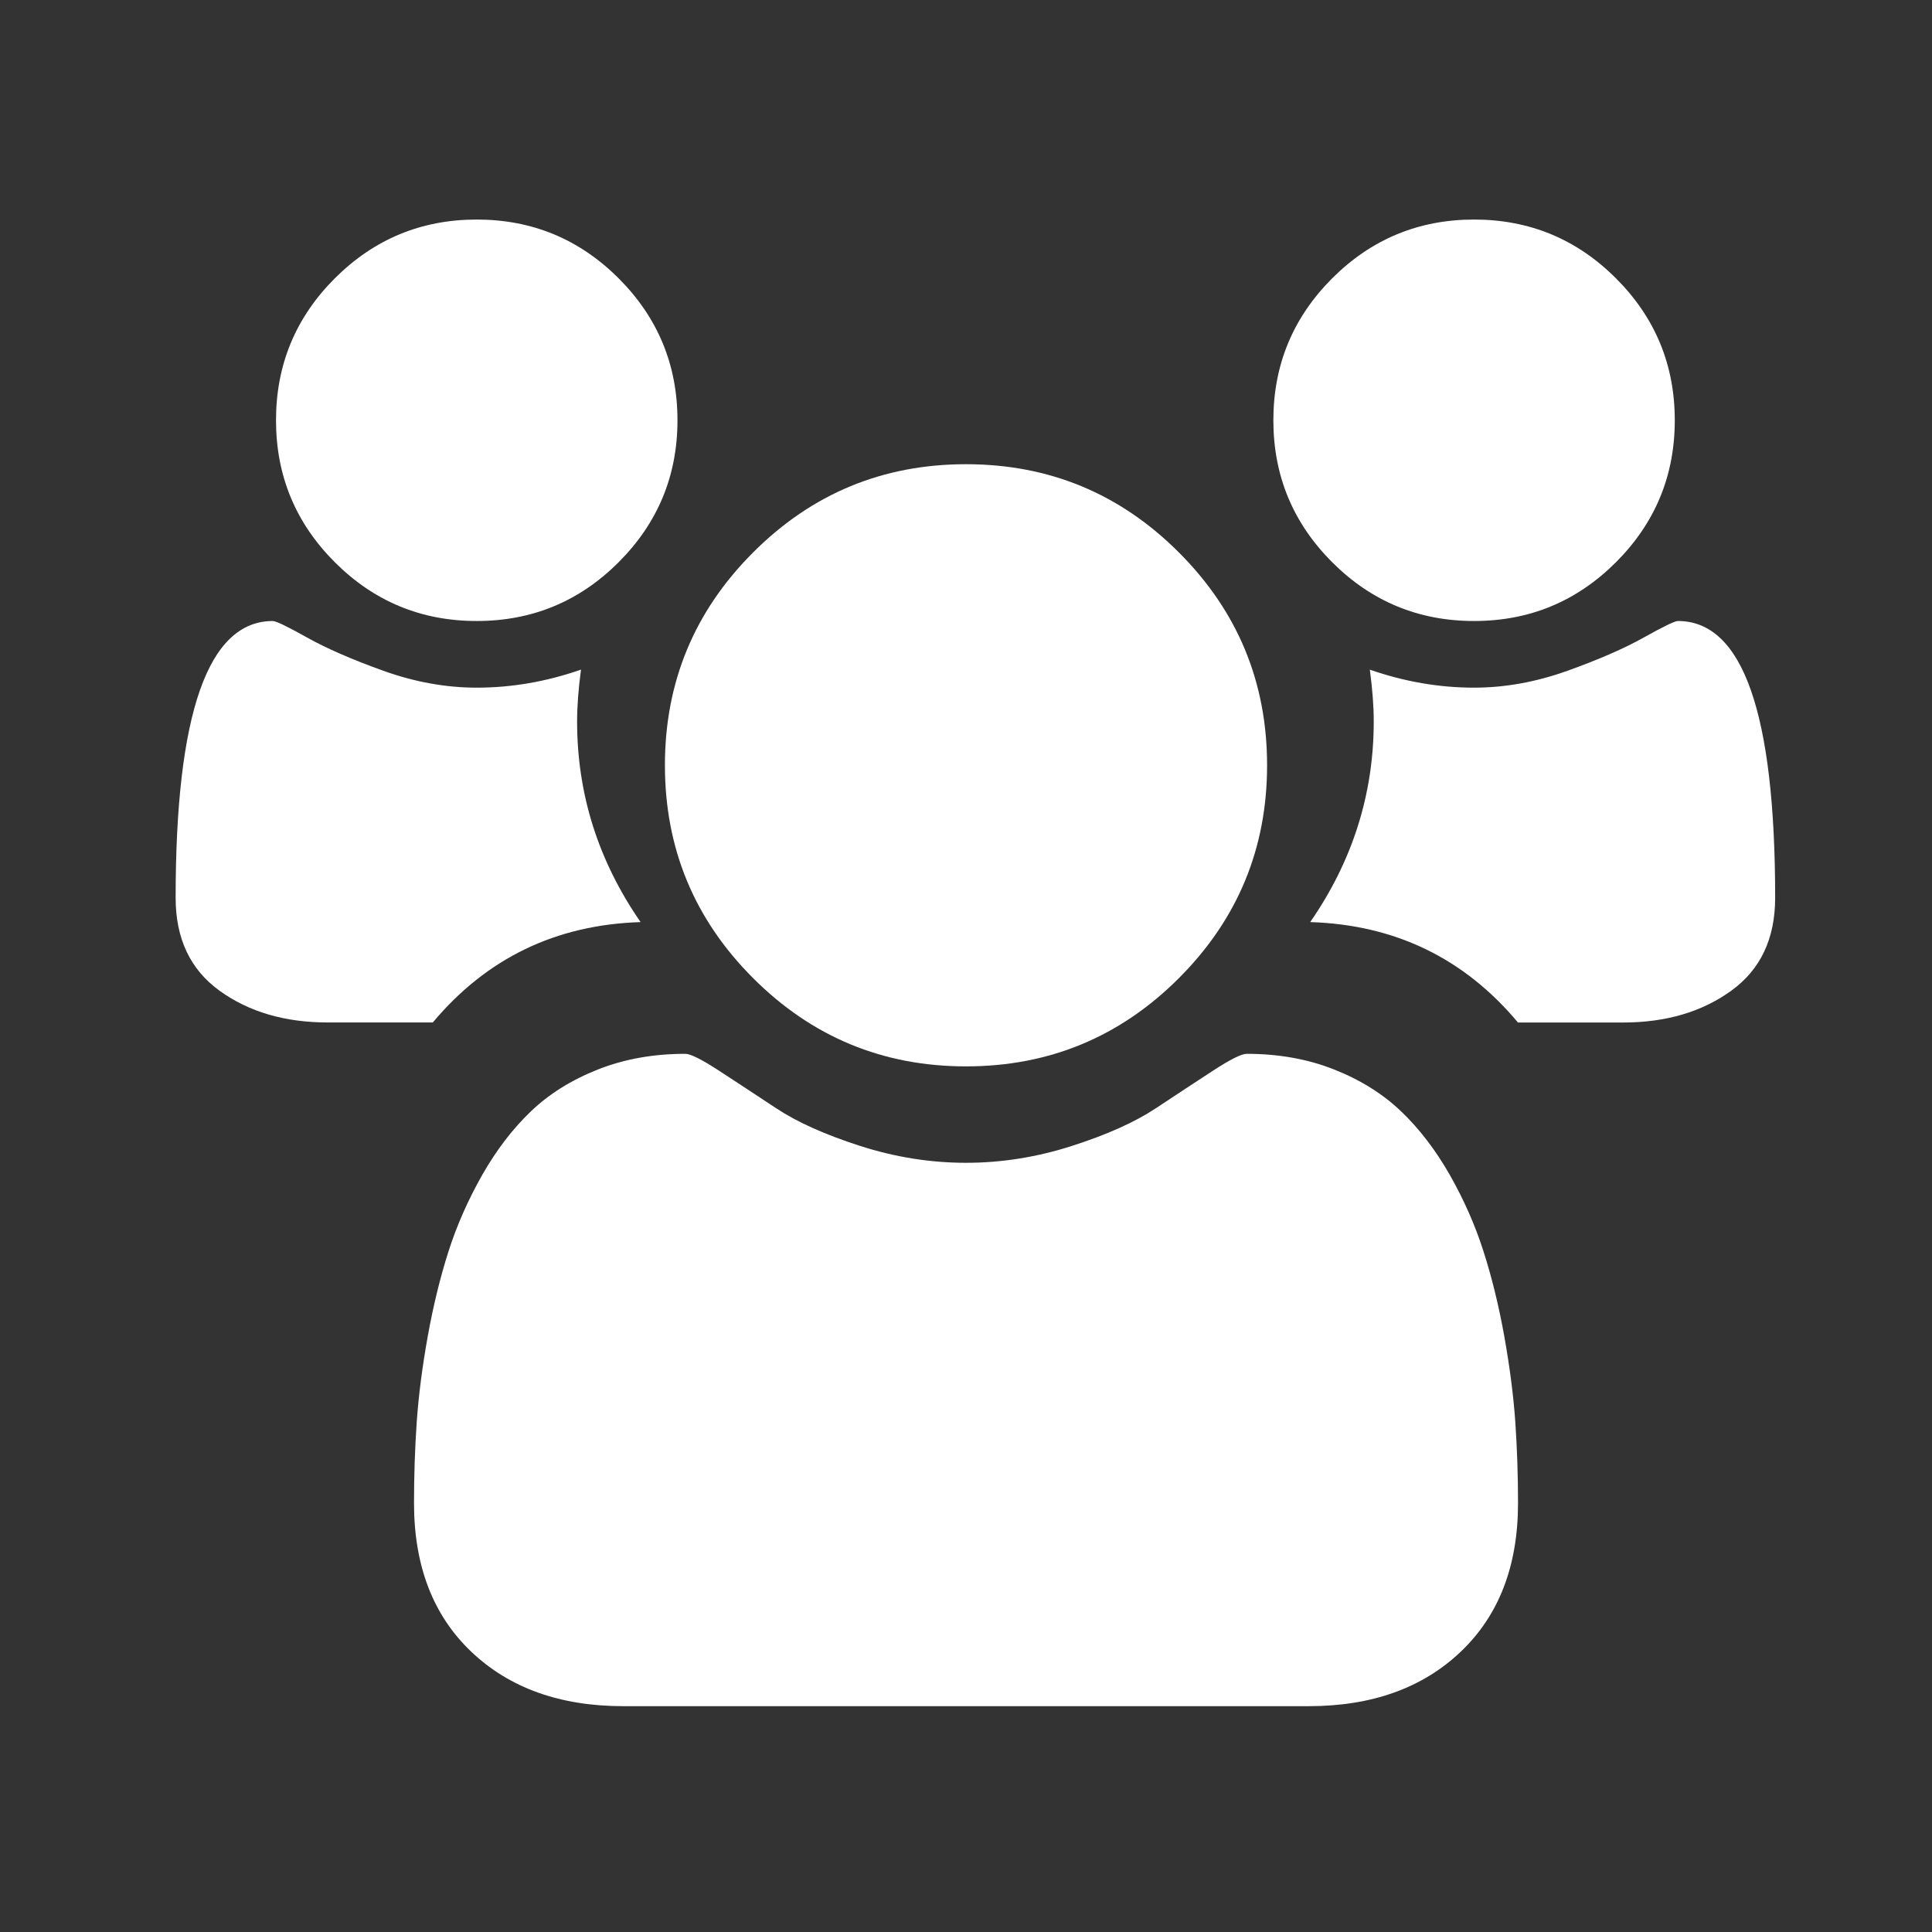
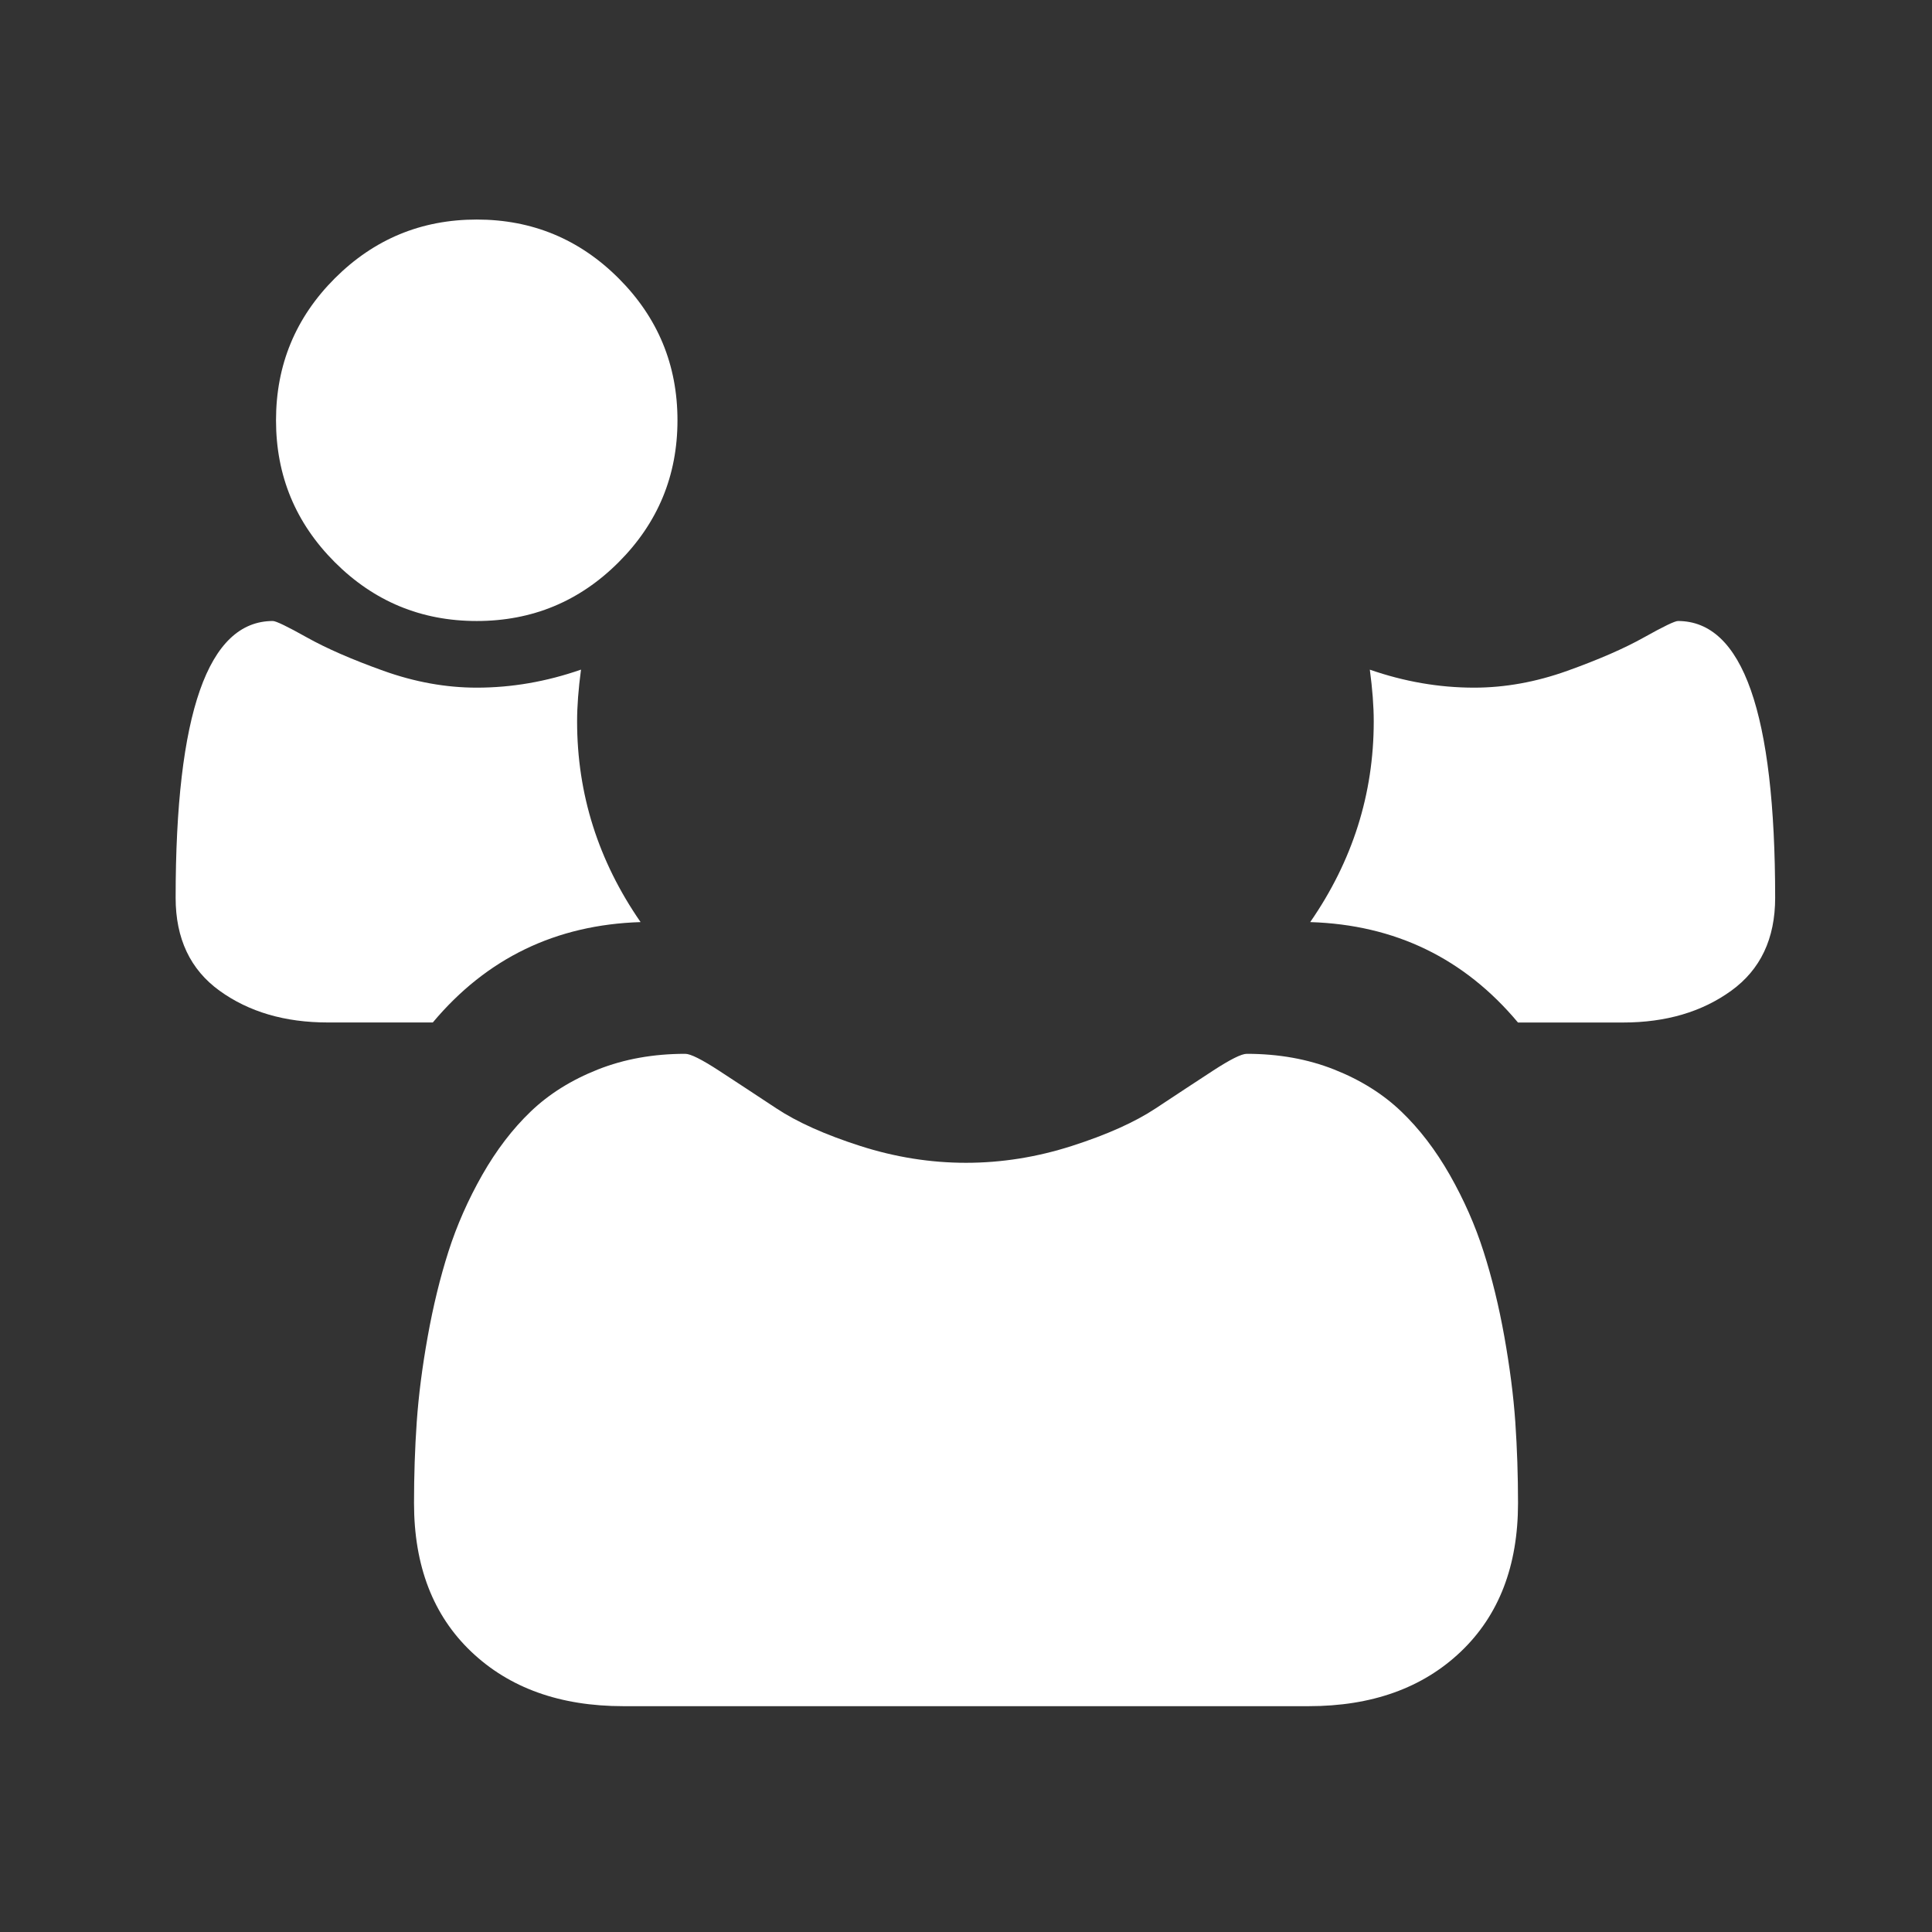
<svg xmlns="http://www.w3.org/2000/svg" width="44" height="44" viewBox="0 0 44 44" fill="none">
  <rect x="0" y="0" width="44" height="44" fill="#333333" stroke="none" />
  <path d="M10.857 14.143C12.119 14.143 13.197 13.697 14.089 12.804C14.982 11.911 15.429 10.833 15.429 9.572C15.429 8.31 14.982 7.232 14.089 6.339C13.197 5.447 12.119 5 10.857 5C9.595 5 8.518 5.447 7.625 6.339C6.732 7.232 6.286 8.31 6.286 9.572C6.286 10.834 6.732 11.911 7.625 12.804C8.518 13.697 9.595 14.143 10.857 14.143Z" fill="white" />
-   <path d="M17.152 22.277C18.491 23.616 20.107 24.286 22 24.286C23.893 24.286 25.509 23.616 26.848 22.277C28.187 20.938 28.857 19.322 28.857 17.429C28.857 15.536 28.187 13.92 26.848 12.581C25.509 11.241 23.893 10.572 22 10.572C20.107 10.572 18.491 11.241 17.152 12.581C15.813 13.92 15.143 15.536 15.143 17.429C15.143 19.322 15.813 20.938 17.152 22.277Z" fill="white" />
-   <path d="M33.572 14.143C34.833 14.143 35.91 13.697 36.803 12.804C37.696 11.911 38.142 10.833 38.142 9.572C38.142 8.31 37.696 7.232 36.803 6.339C35.911 5.447 34.833 5 33.572 5C32.309 5 31.232 5.447 30.339 6.339C29.447 7.232 29 8.31 29 9.572C29 10.834 29.447 11.911 30.339 12.804C31.232 13.697 32.309 14.143 33.572 14.143Z" fill="white" />
  <path d="M38.214 14.143C38.143 14.143 37.884 14.268 37.437 14.518C36.991 14.768 36.41 15.021 35.696 15.277C34.982 15.533 34.274 15.661 33.572 15.661C32.774 15.661 31.983 15.524 31.197 15.251C31.256 15.691 31.286 16.084 31.286 16.429C31.286 18.084 30.803 19.608 29.839 21C31.768 21.06 33.345 21.822 34.571 23.287H36.964C37.94 23.287 38.762 23.045 39.428 22.563C40.095 22.081 40.428 21.375 40.428 20.447C40.428 16.244 39.691 14.143 38.214 14.143Z" fill="white" />
  <path d="M34.26 30.438C34.135 29.741 33.977 29.095 33.786 28.5C33.596 27.904 33.34 27.325 33.019 26.759C32.697 26.194 32.328 25.711 31.911 25.312C31.494 24.913 30.985 24.595 30.384 24.357C29.783 24.119 29.119 24 28.393 24C28.274 24 28.018 24.128 27.625 24.384C27.232 24.64 26.798 24.926 26.322 25.241C25.846 25.556 25.209 25.842 24.411 26.098C23.613 26.354 22.809 26.482 22 26.482C21.191 26.482 20.387 26.354 19.59 26.098C18.792 25.842 18.155 25.556 17.679 25.241C17.202 24.926 16.768 24.64 16.375 24.384C15.982 24.128 15.726 24 15.607 24C14.881 24 14.217 24.119 13.616 24.357C13.015 24.595 12.506 24.913 12.089 25.312C11.672 25.711 11.304 26.194 10.982 26.759C10.661 27.325 10.405 27.904 10.214 28.5C10.024 29.095 9.866 29.741 9.741 30.438C9.616 31.134 9.533 31.782 9.491 32.384C9.449 32.985 9.429 33.602 9.429 34.233C9.429 35.661 9.863 36.789 10.732 37.616C11.601 38.443 12.756 38.857 14.196 38.857H29.804C31.244 38.857 32.399 38.443 33.268 37.616C34.137 36.789 34.572 35.661 34.572 34.233C34.572 33.602 34.551 32.985 34.51 32.384C34.468 31.782 34.384 31.134 34.26 30.438Z" fill="white" />
  <path d="M14.589 21C13.625 19.607 13.143 18.084 13.143 16.429C13.143 16.084 13.173 15.691 13.232 15.25C12.446 15.524 11.655 15.661 10.857 15.661C10.155 15.661 9.447 15.533 8.732 15.277C8.018 15.021 7.438 14.768 6.991 14.518C6.545 14.268 6.286 14.143 6.214 14.143C4.738 14.143 4 16.244 4 20.447C4 21.375 4.333 22.081 5 22.563C5.667 23.045 6.488 23.286 7.464 23.286H9.857C11.083 21.822 12.661 21.06 14.589 21Z" fill="white" />
</svg>